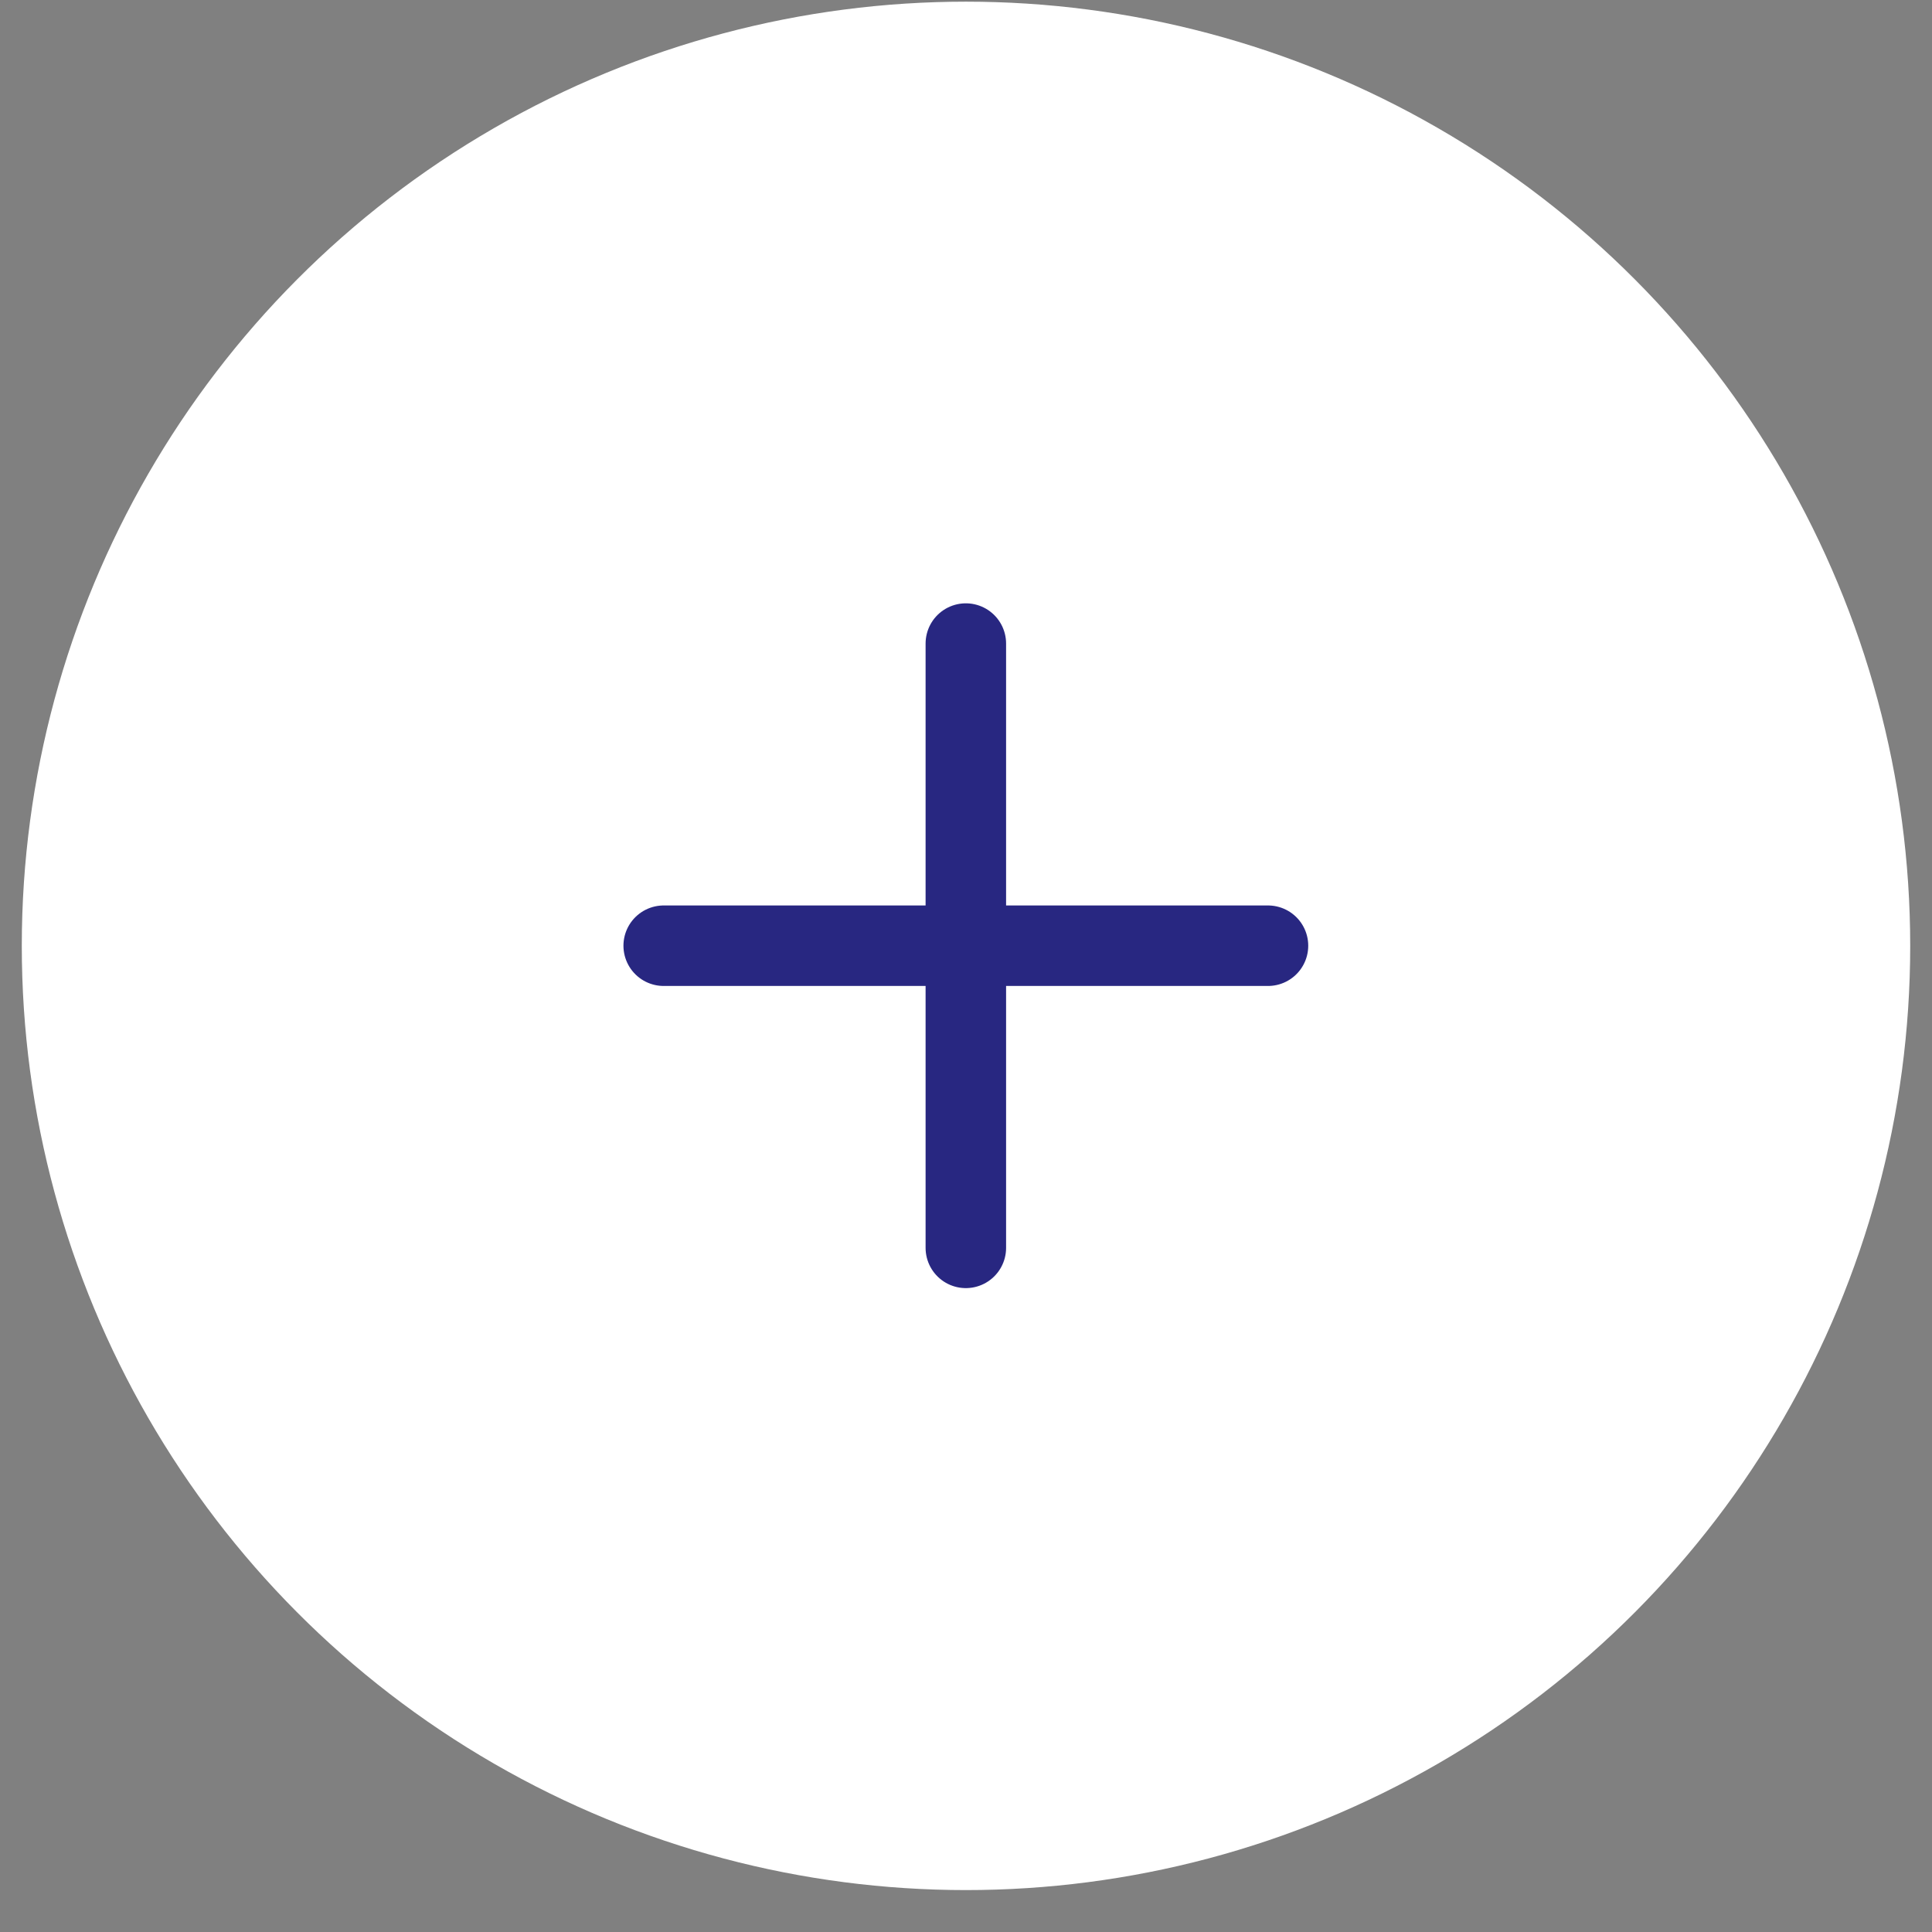
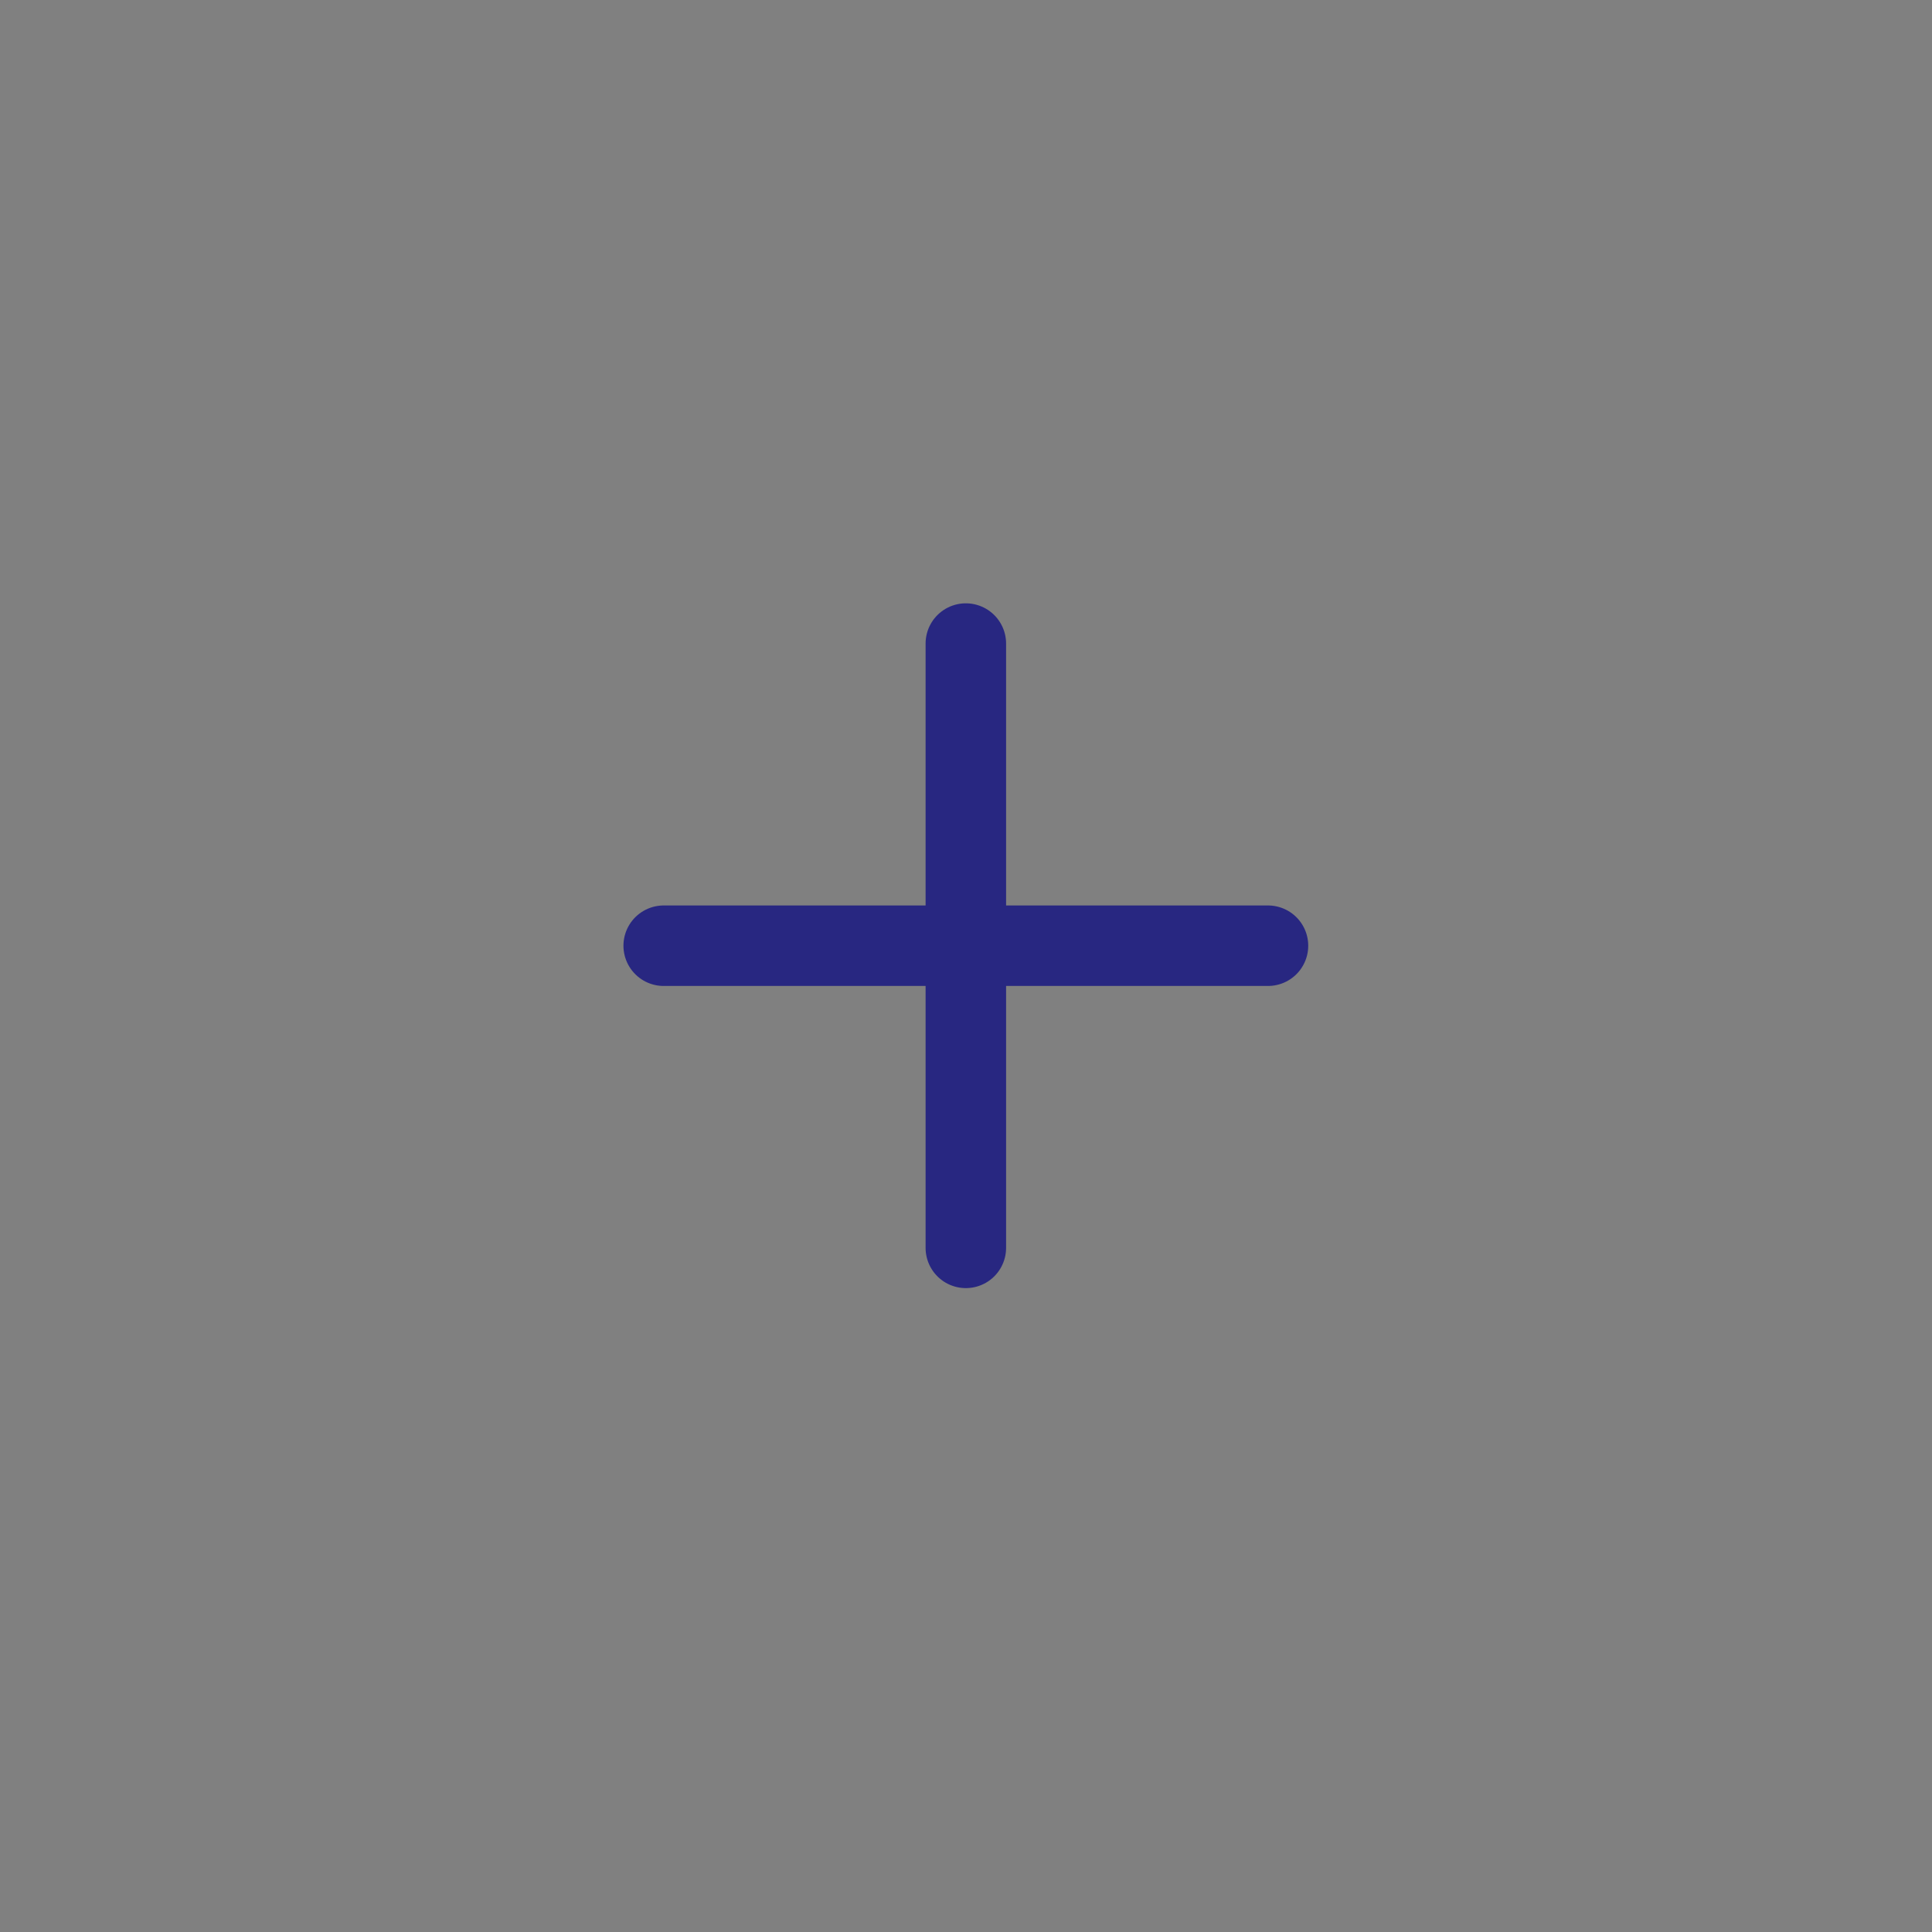
<svg xmlns="http://www.w3.org/2000/svg" width="36" height="36" viewBox="0 0 36 36" fill="none">
  <rect x="0" y="0" width="36" height="36" fill="#808080" stroke="none" />
-   <circle cx="18" cy="17.625" r="17.594" fill="white" />
  <path d="M17.997 11.992L17.997 23.252M12.367 17.622H23.627" stroke="#282781" stroke-width="1.5" stroke-linecap="round" />
</svg>